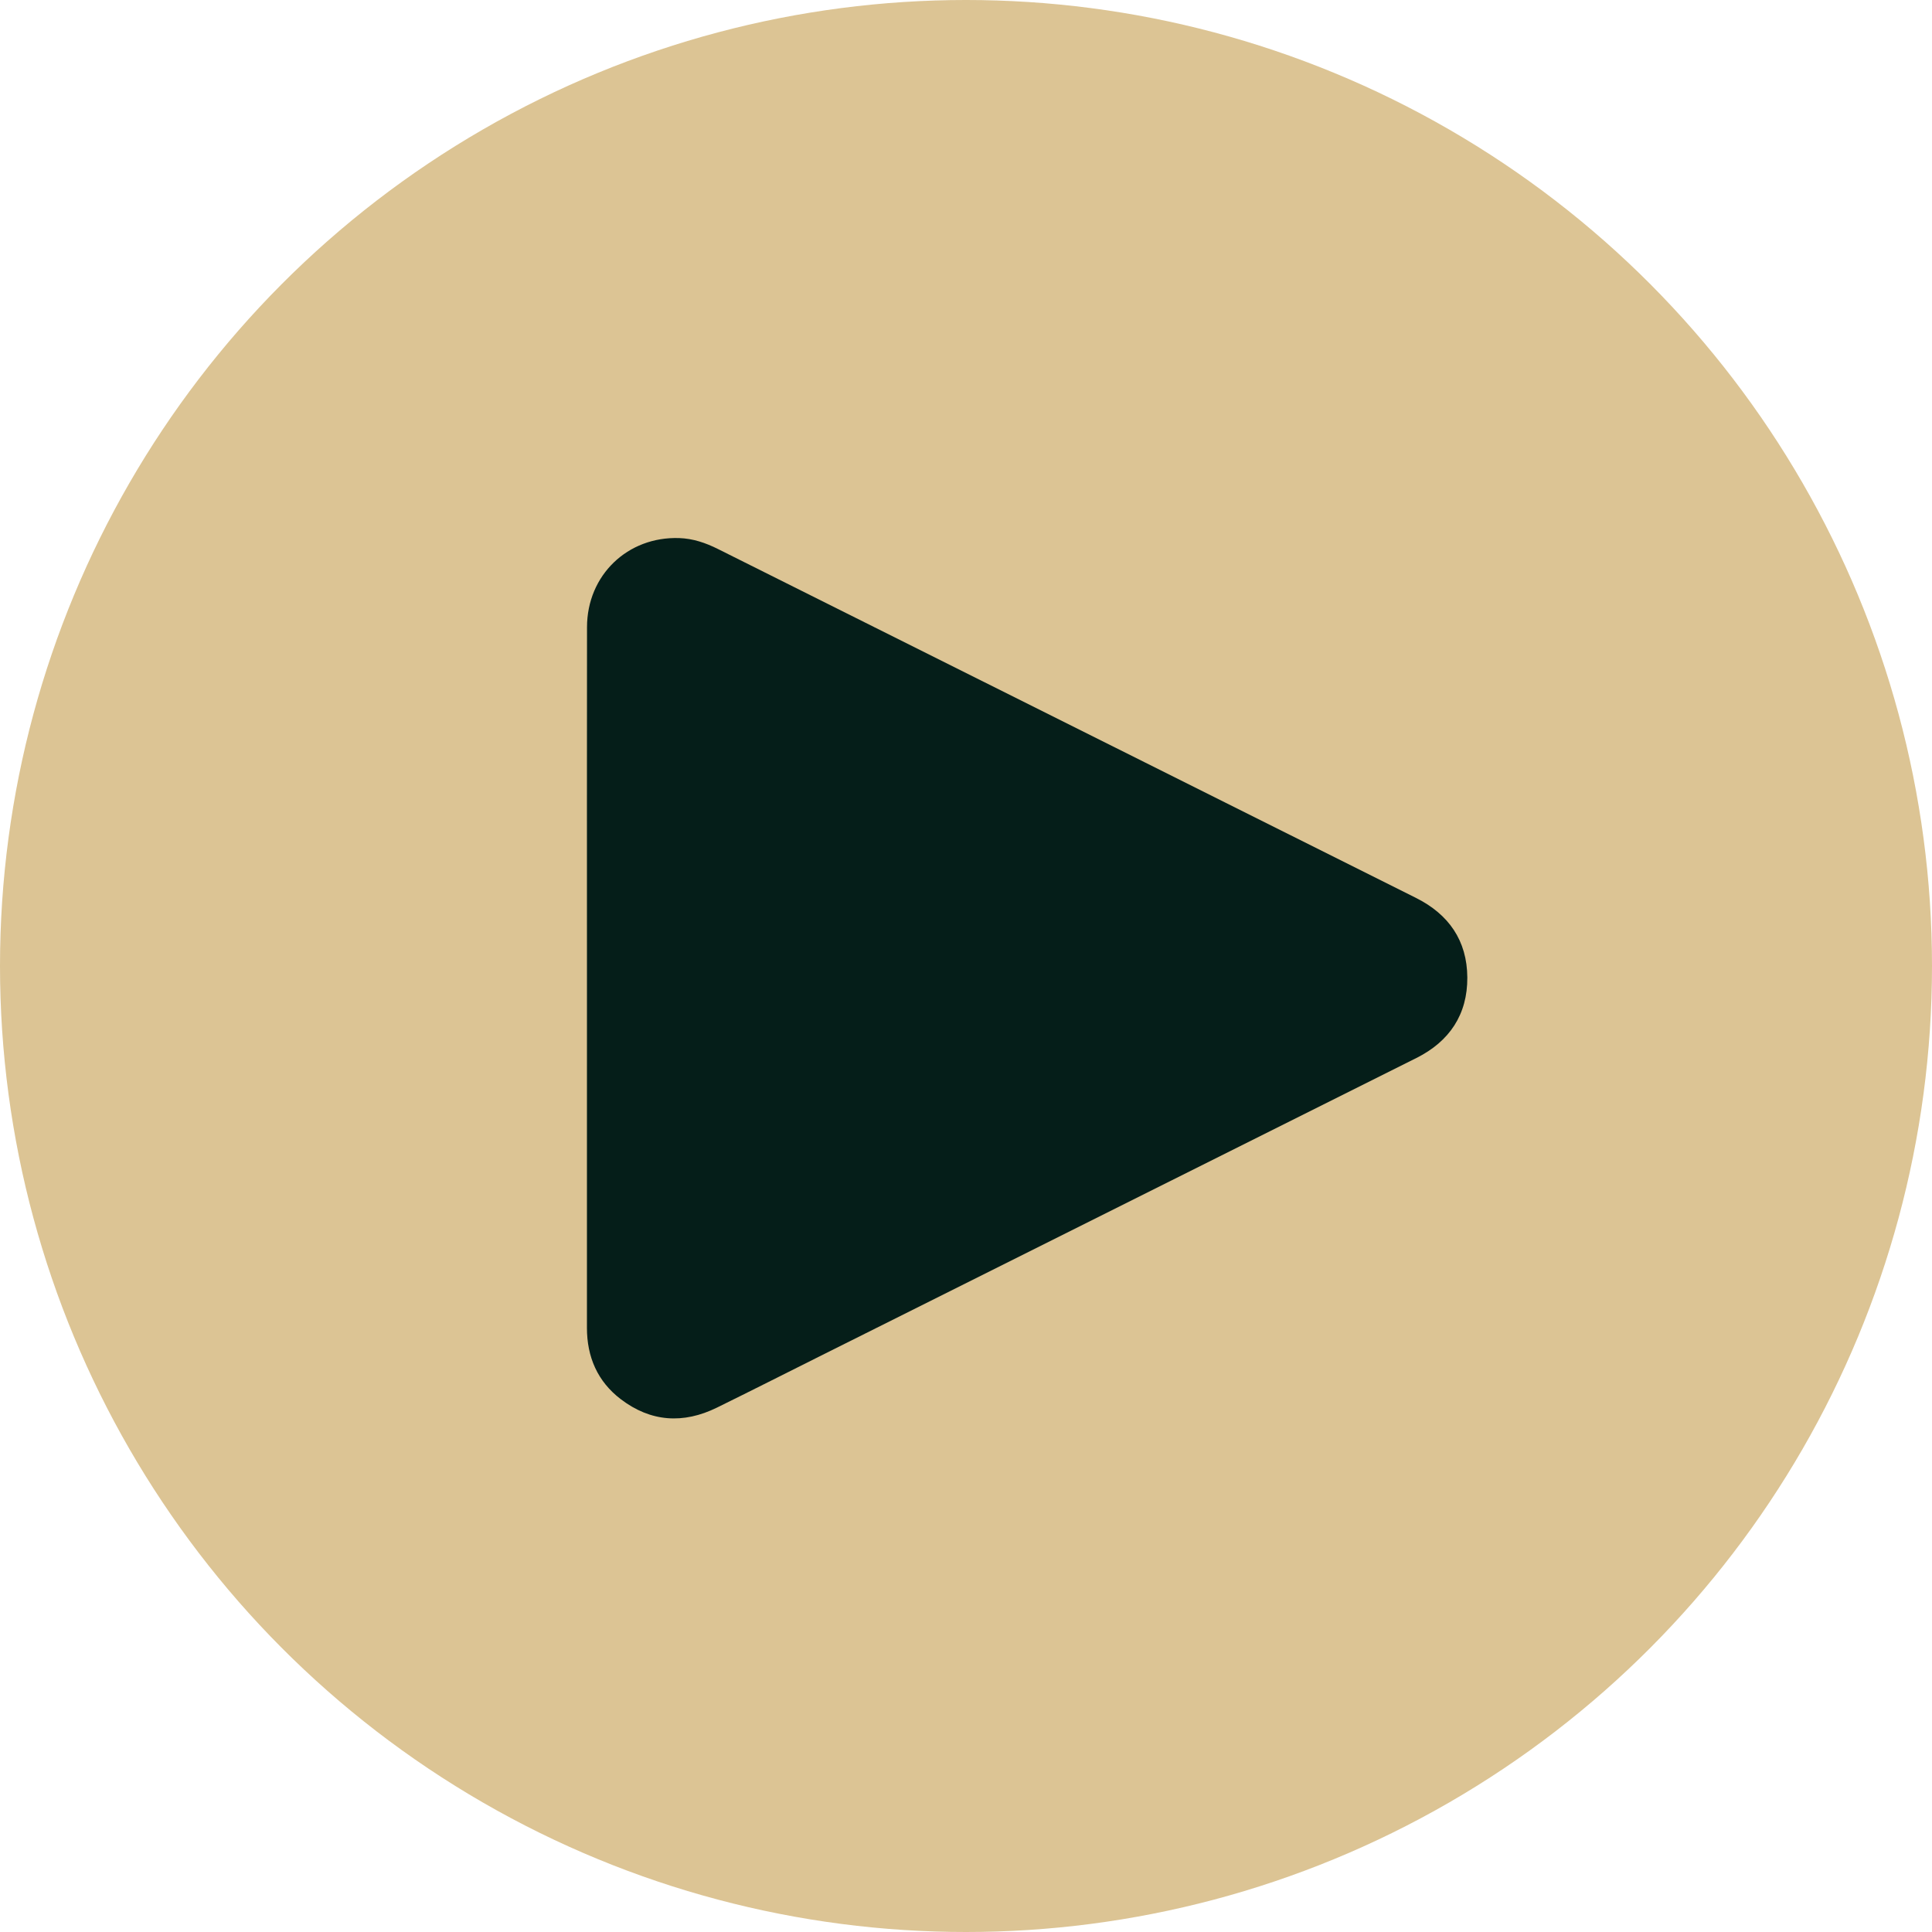
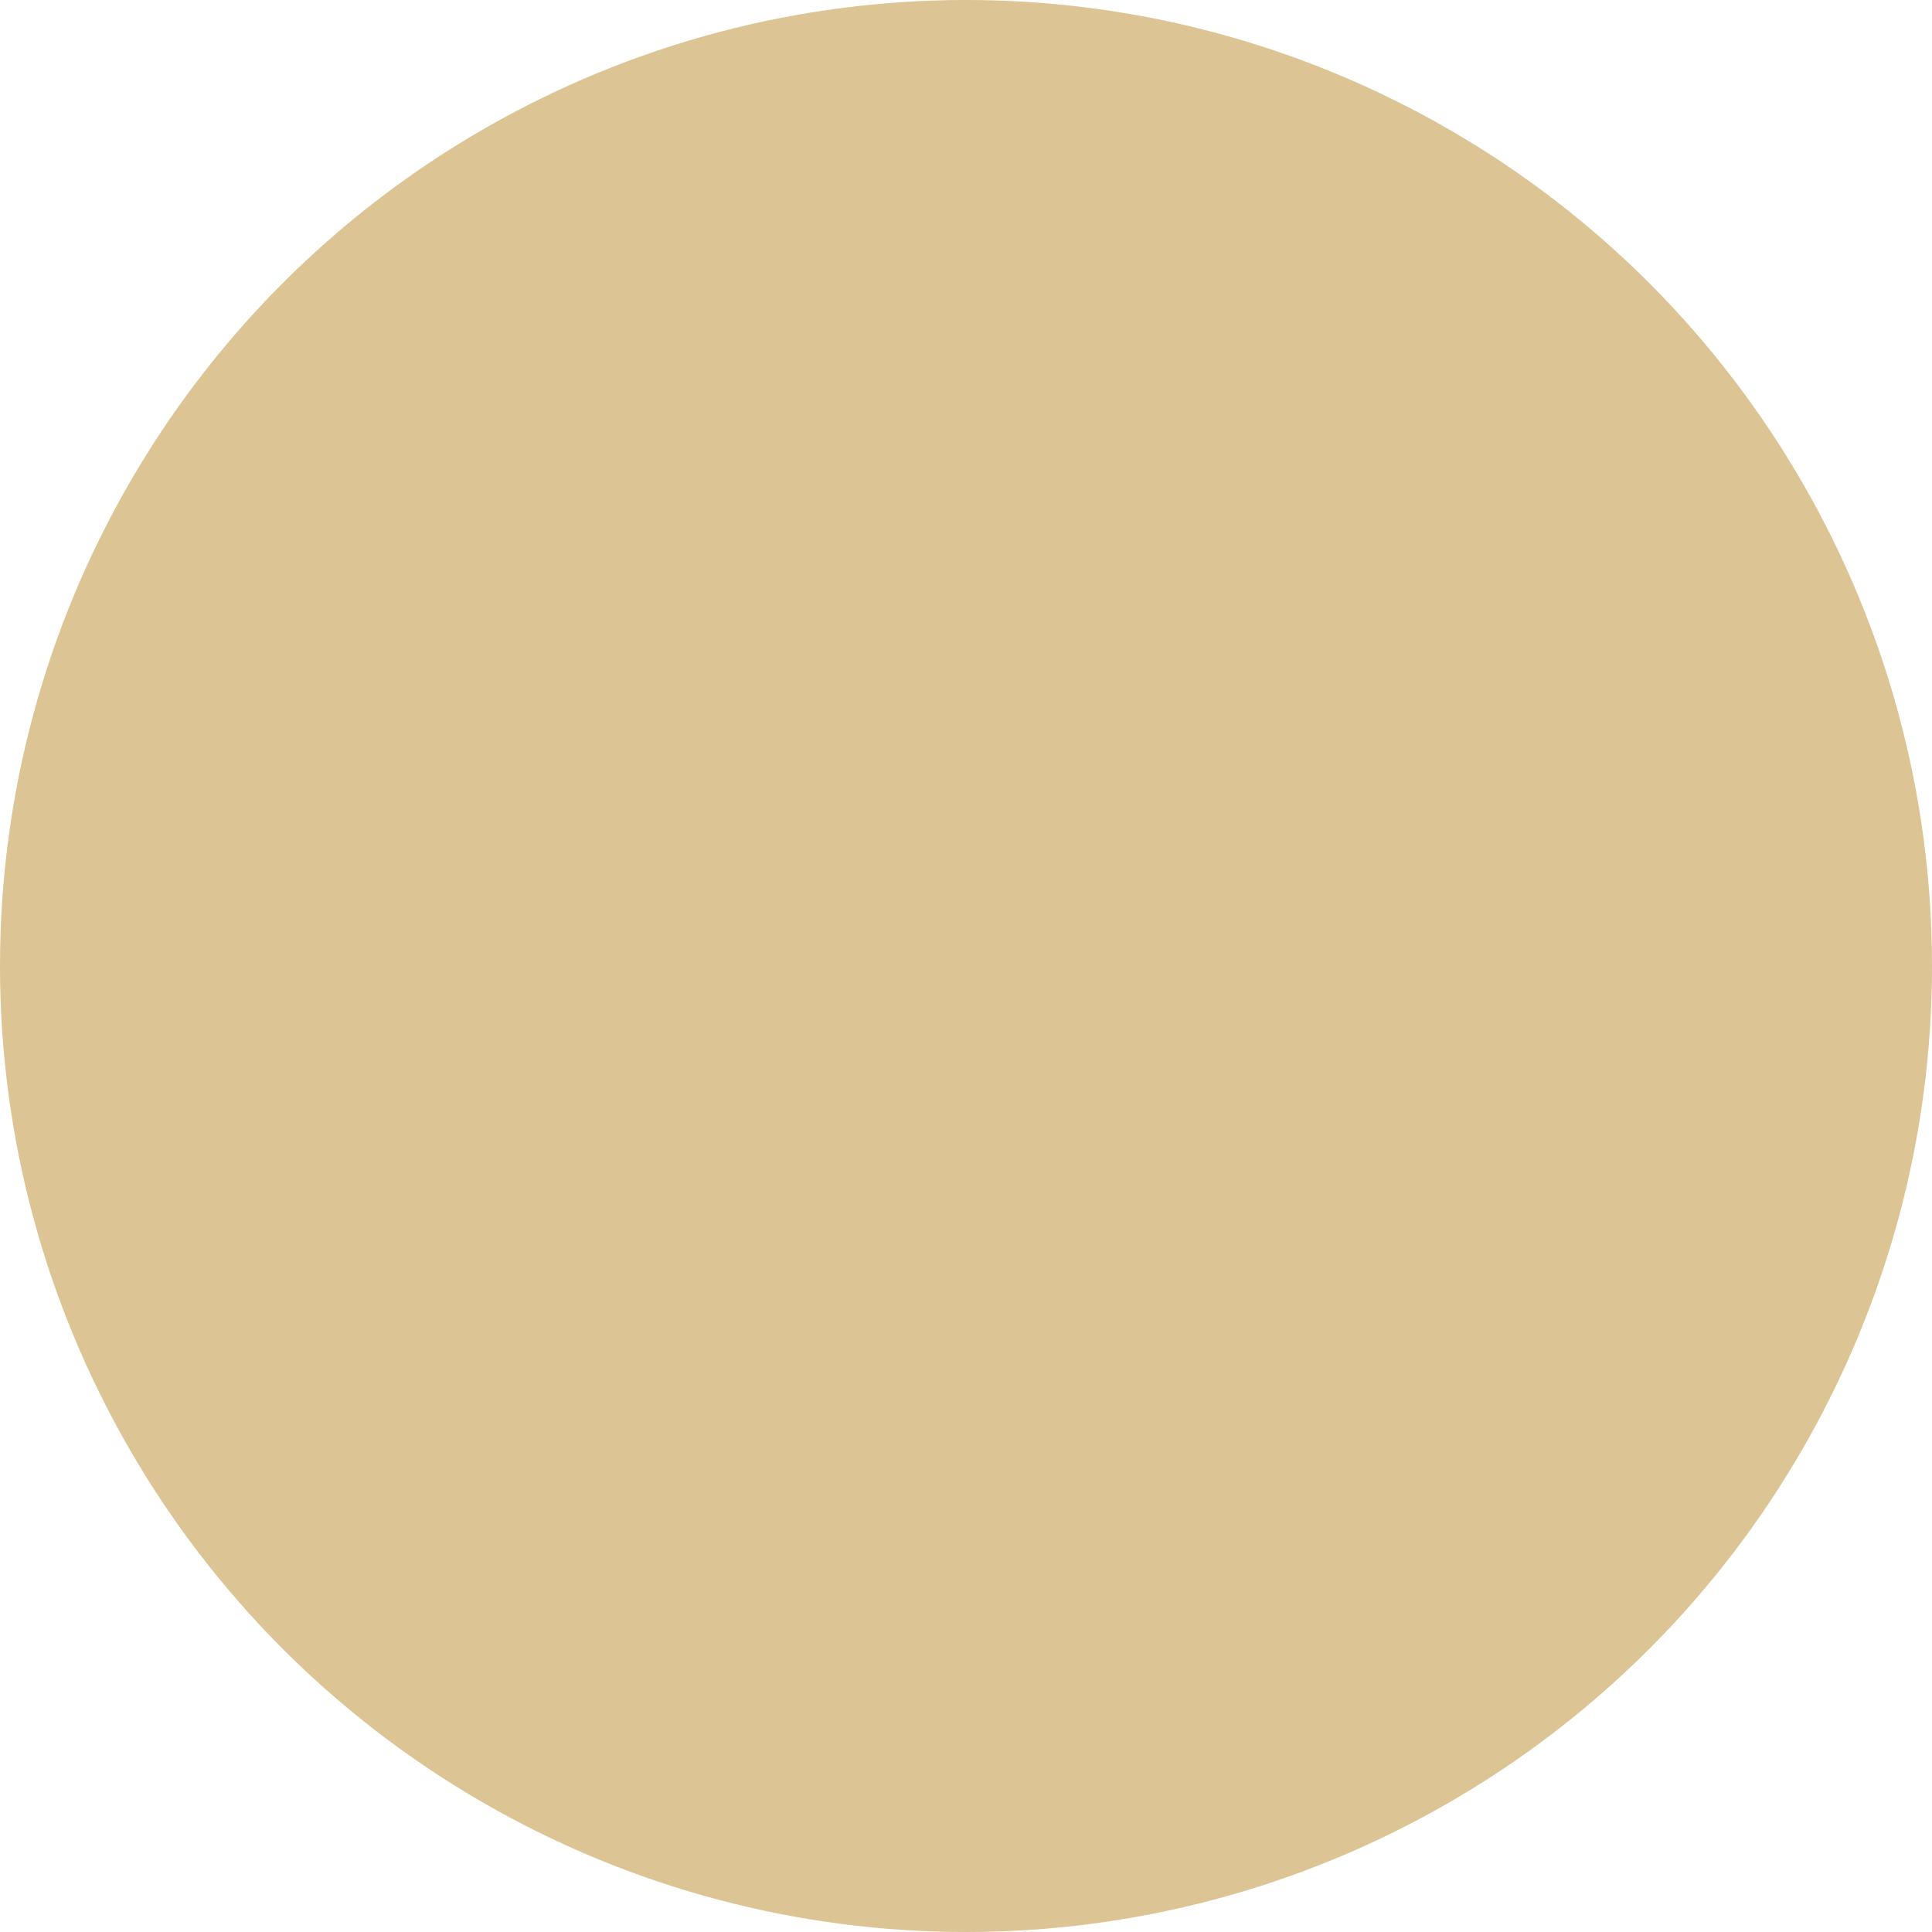
<svg xmlns="http://www.w3.org/2000/svg" width="79" height="79" viewBox="0 0 79 79" fill="none">
  <circle cx="39.5" cy="39.5" r="39.5" fill="#DCC494" />
  <g clip-path="url(#clip0_97_7)">
    <path d="M24.001 39.983C24.001 35.203 23.997 30.423 24.003 25.643C24.006 23.521 25.661 21.931 27.773 22.002C28.337 22.021 28.857 22.198 29.359 22.45C35.176 25.359 40.995 28.265 46.812 31.173C50.508 33.02 54.204 34.867 57.899 36.715C59.24 37.385 59.99 38.464 59.999 39.967C60.009 41.482 59.27 42.584 57.919 43.261C49.775 47.335 41.63 51.405 33.485 55.476C32.096 56.17 30.711 56.872 29.317 57.557C27.94 58.234 26.608 58.147 25.382 57.212C24.432 56.487 24 55.487 24 54.293C24.002 49.523 24.001 44.753 24.001 39.983Z" fill="#051E19" />
  </g>
  <defs>
    <clipPath id="clip0_97_7">
-       <rect width="36" height="36" fill="white" transform="translate(24 22)" />
-     </clipPath>
+       </clipPath>
  </defs>
</svg>